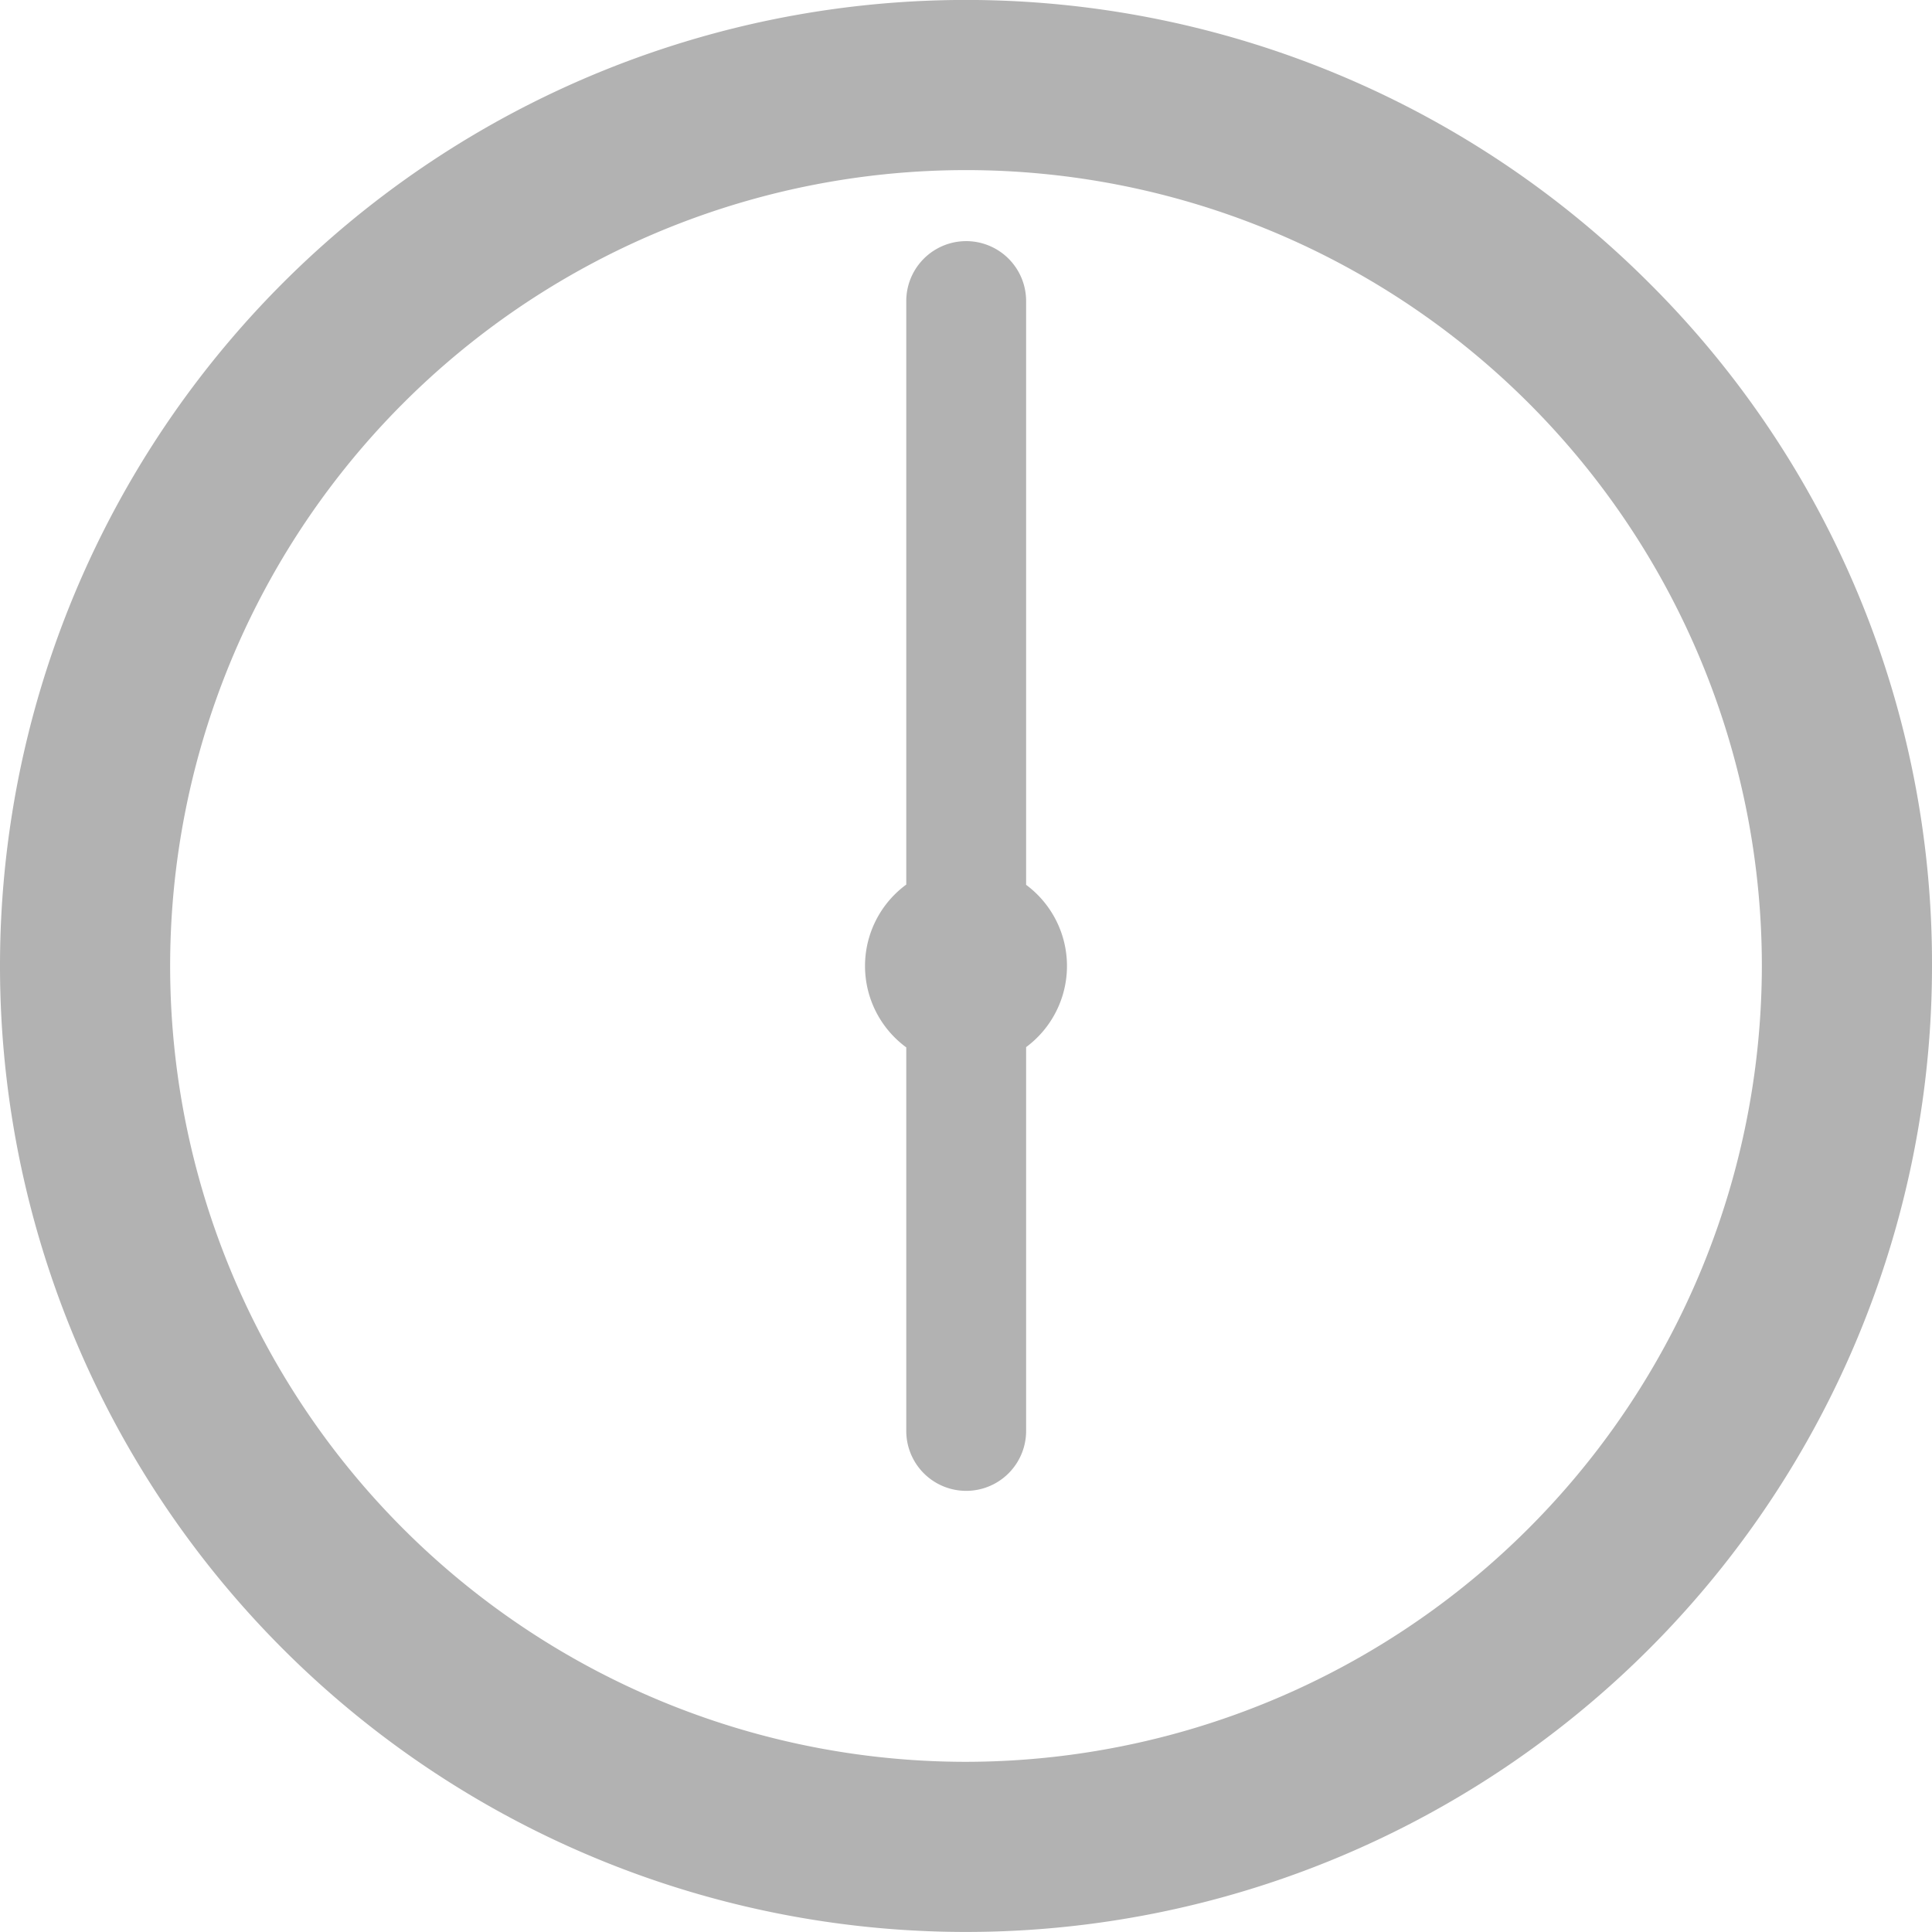
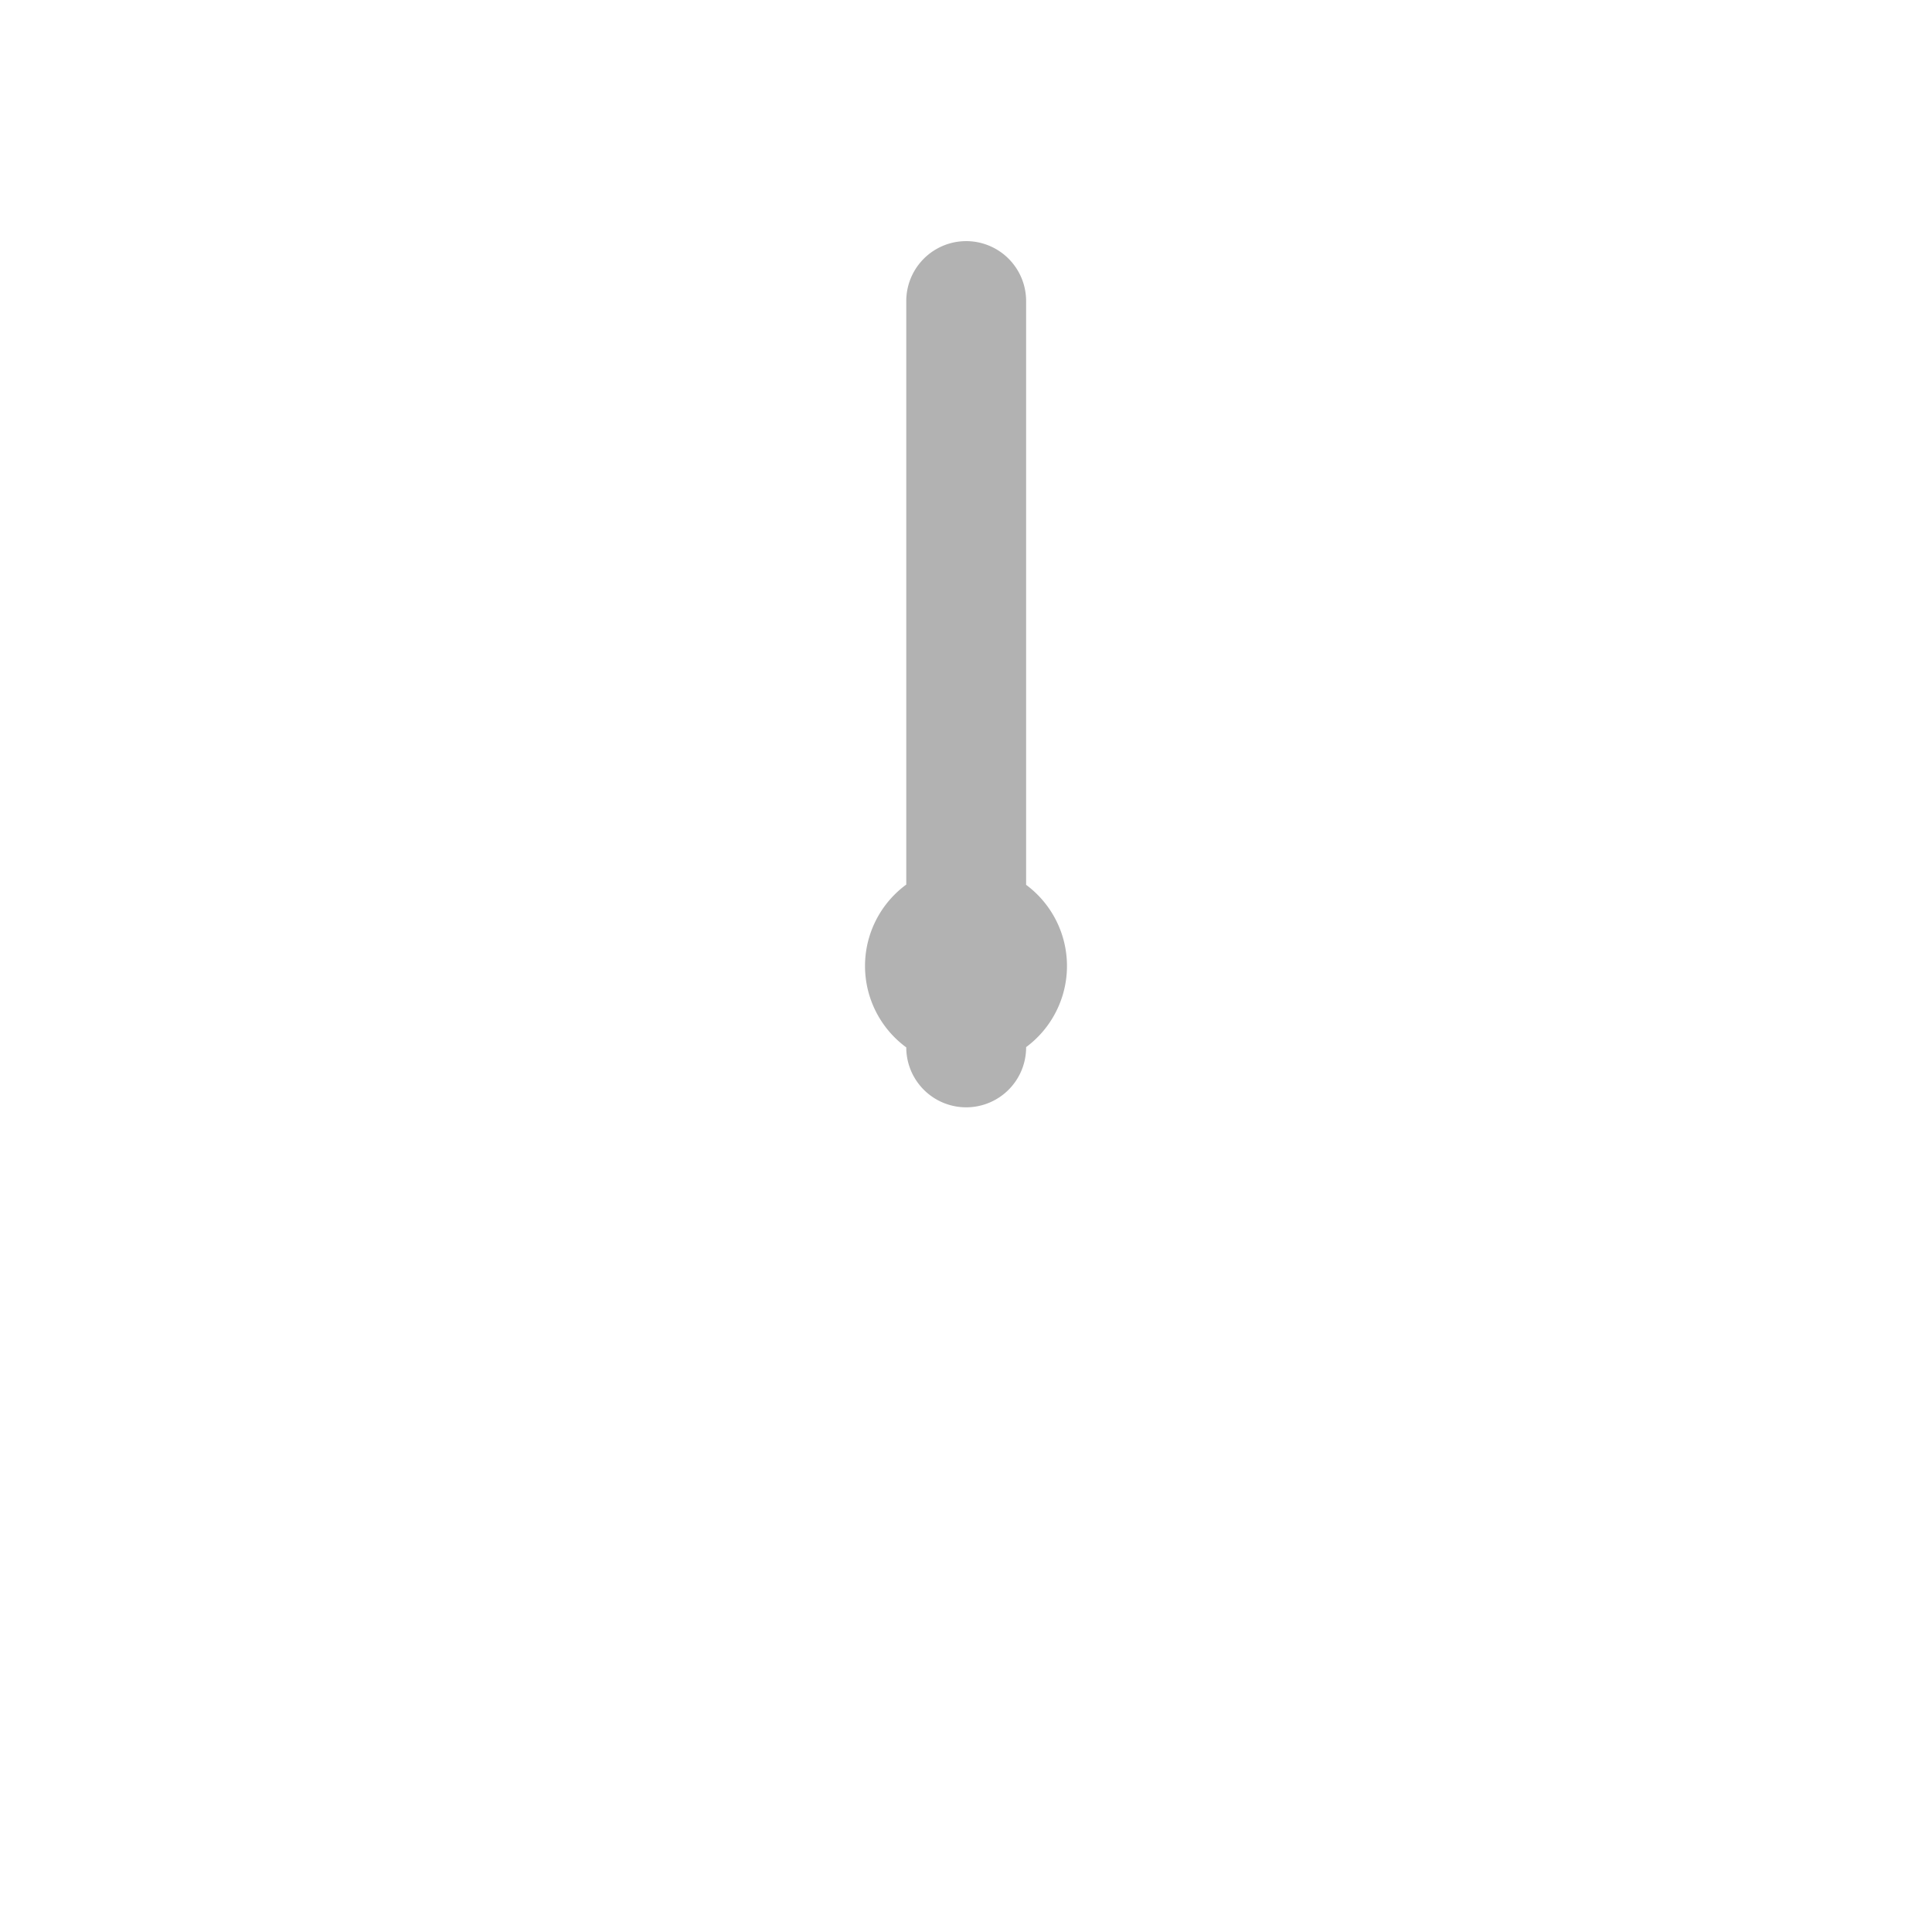
<svg xmlns="http://www.w3.org/2000/svg" width="50.132" height="50.131" viewBox="0 0 50.132 50.131">
  <g id="グループ_1094" data-name="グループ 1094" transform="translate(-488.151 -899.081)">
-     <path id="パス_63908" data-name="パス 63908" d="M43.224,73.341a25.066,25.066,0,1,0,7.342,17.725,24.9,24.9,0,0,0-7.342-17.725M25.5,111.717A20.651,20.651,0,1,1,46.151,91.066,20.674,20.674,0,0,1,25.5,111.717" transform="translate(487.717 833.08)" fill="#b2b2b2" />
-     <path id="パス_63909" data-name="パス 63909" d="M27.06,88.961V73.813a1.555,1.555,0,1,0-3.11,0V88.954a2.62,2.62,0,0,0,0,4.225v9.952a1.555,1.555,0,1,0,3.11,0V93.172a2.621,2.621,0,0,0,0-4.211" transform="translate(487.717 833.08)" fill="#b2b2b2" />
+     <path id="パス_63909" data-name="パス 63909" d="M27.06,88.961V73.813a1.555,1.555,0,1,0-3.11,0V88.954a2.62,2.62,0,0,0,0,4.225a1.555,1.555,0,1,0,3.11,0V93.172a2.621,2.621,0,0,0,0-4.211" transform="translate(487.717 833.08)" fill="#b2b2b2" />
  </g>
</svg>